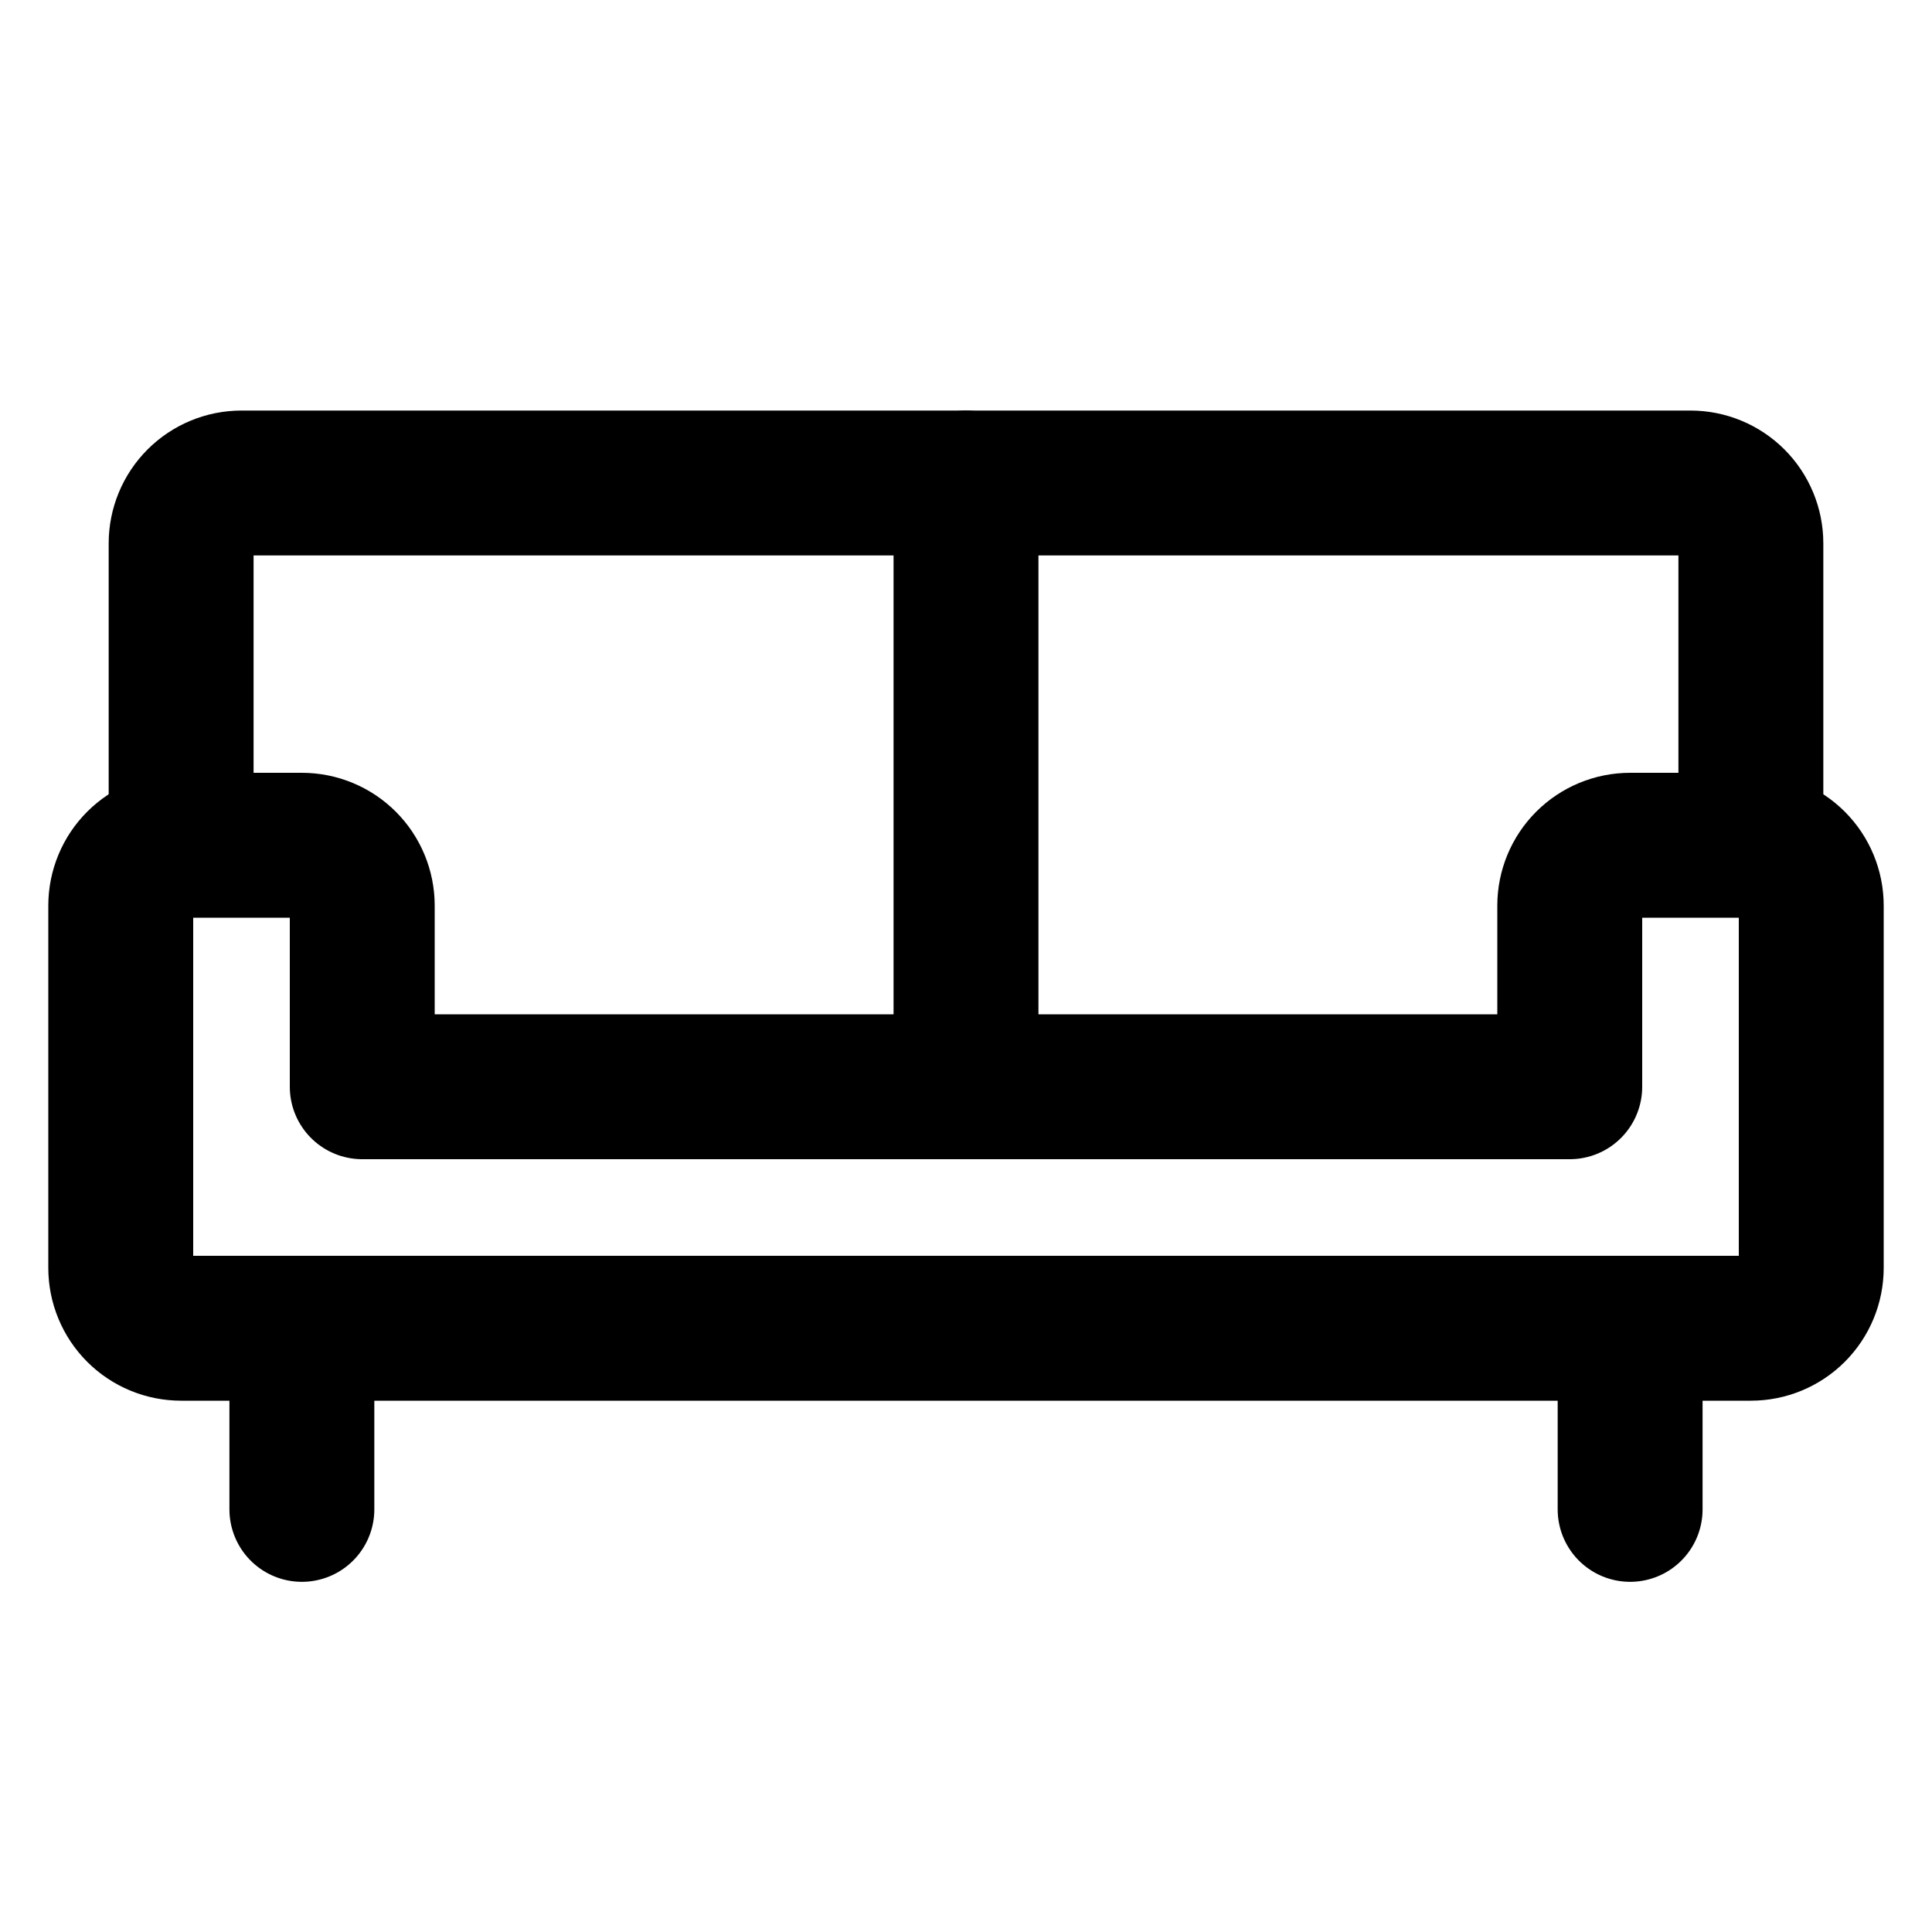
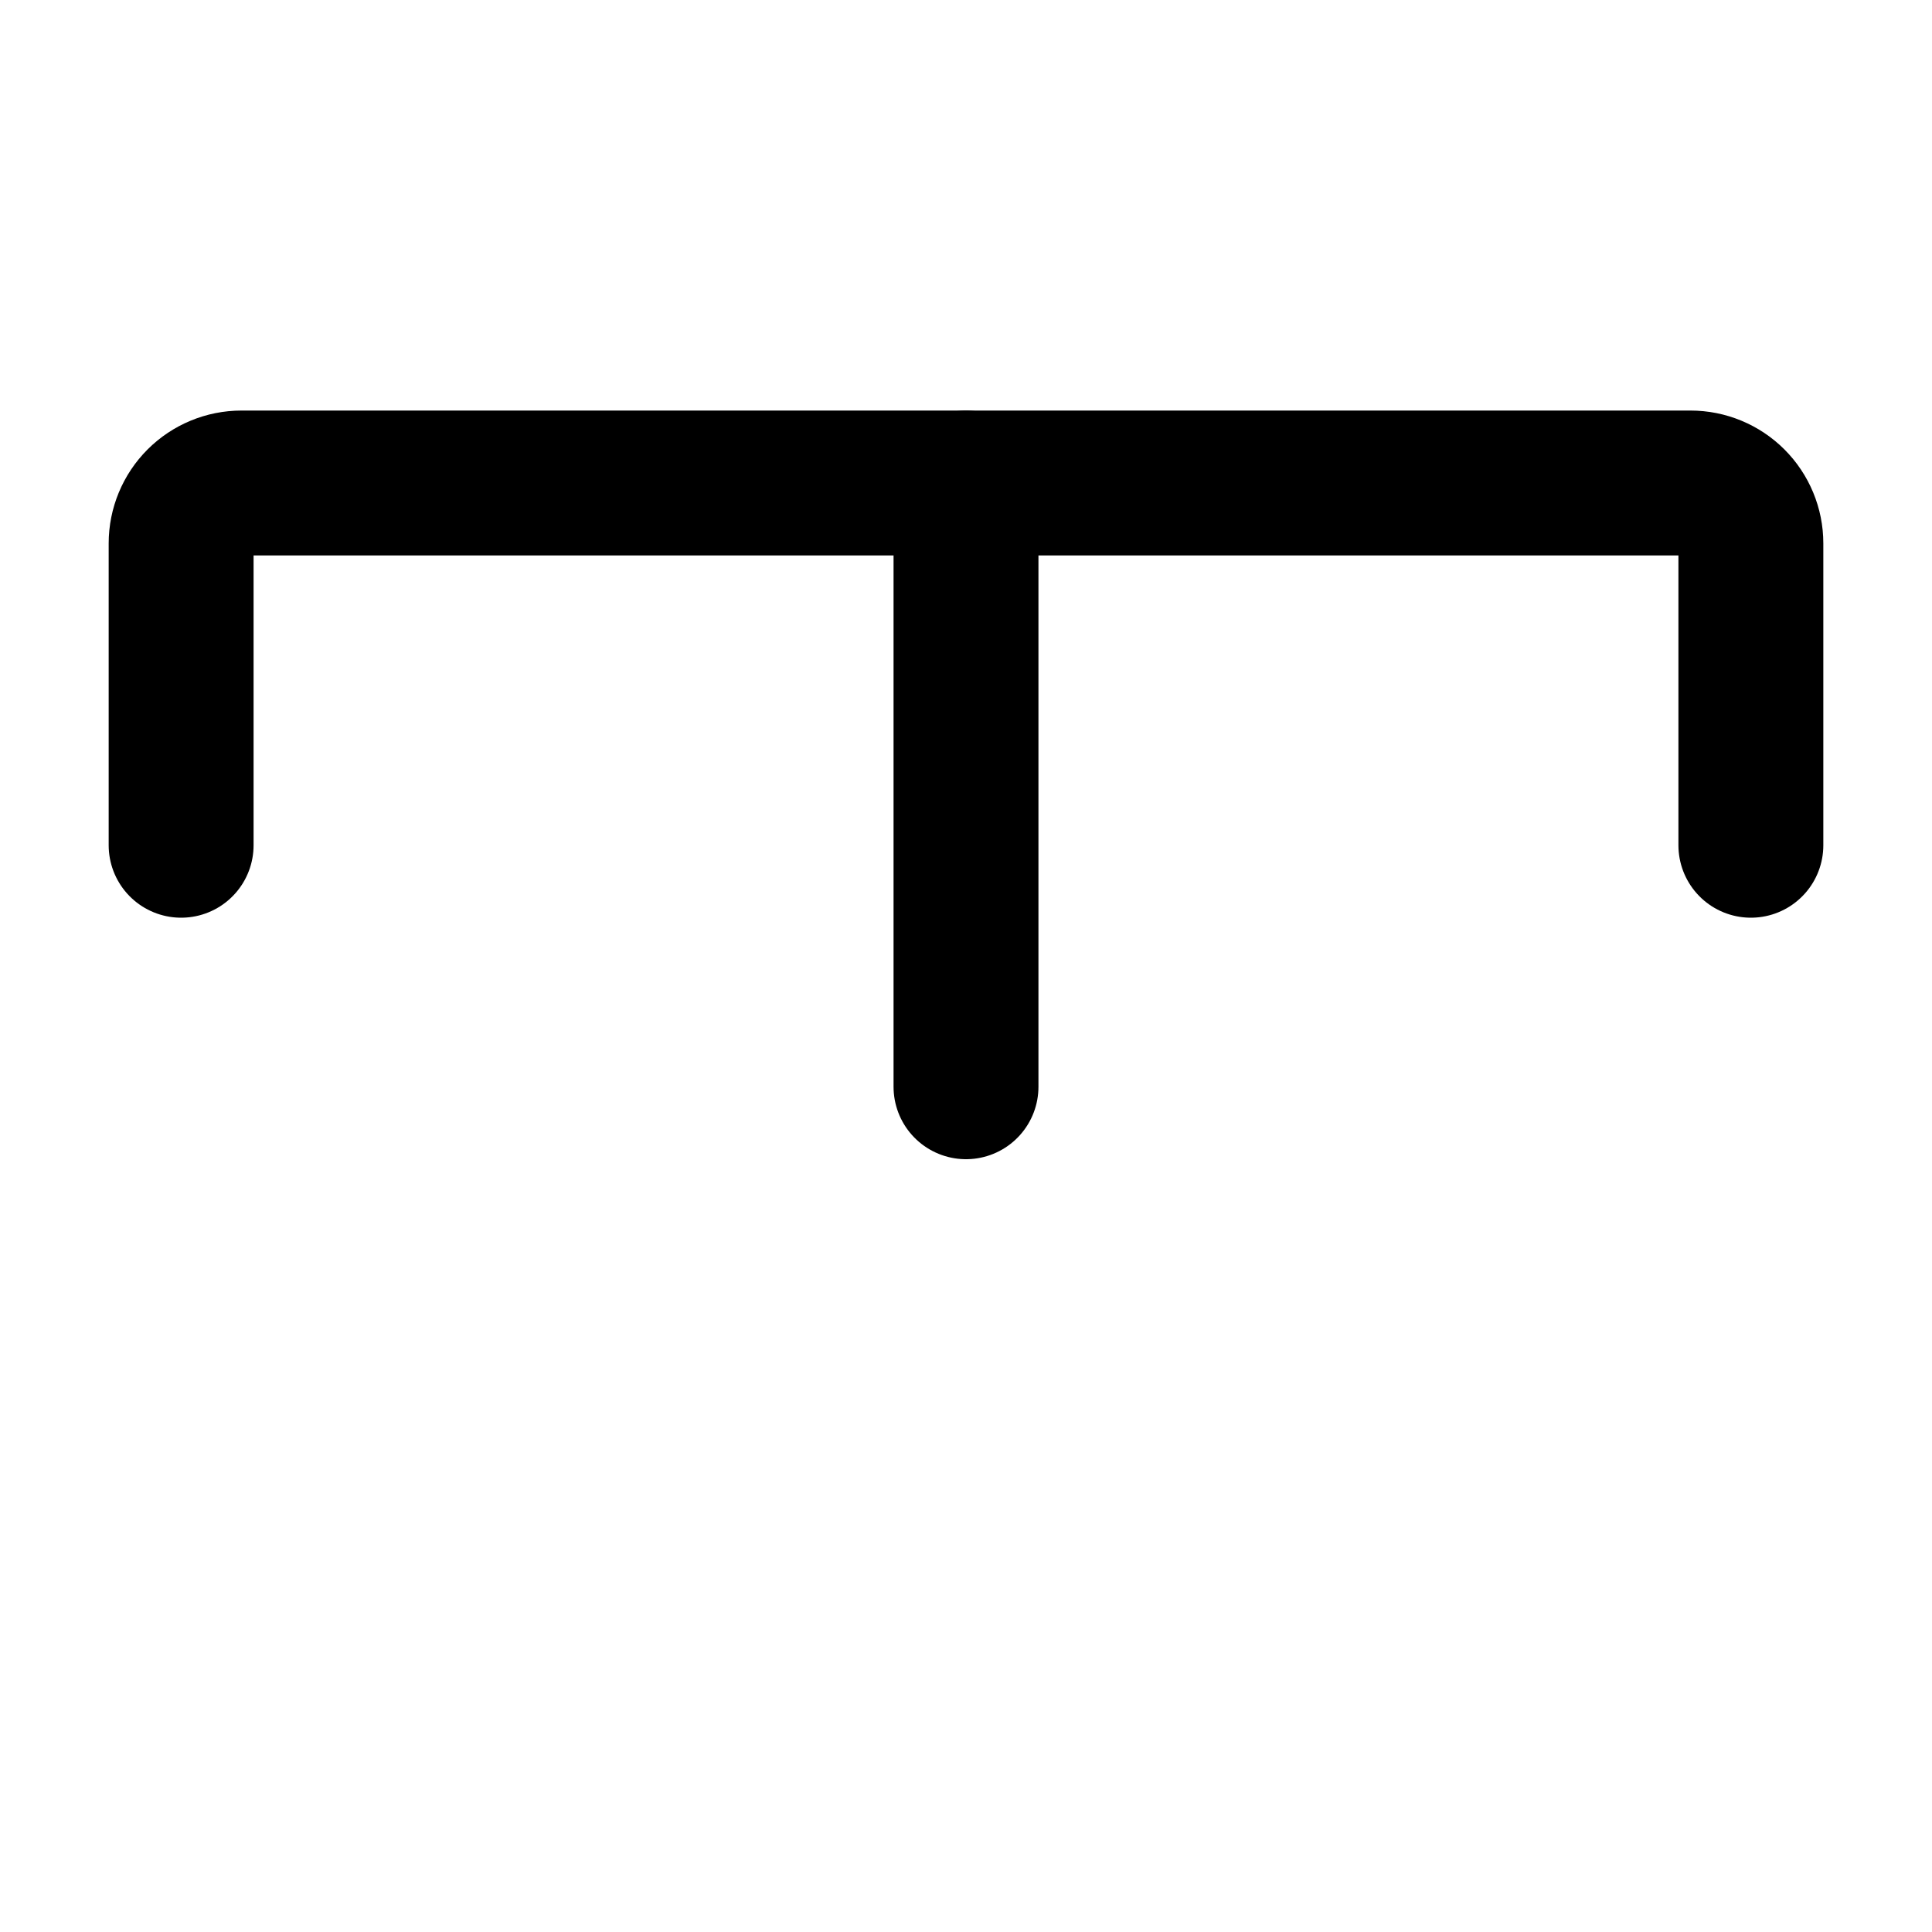
<svg xmlns="http://www.w3.org/2000/svg" width="20" height="20" viewBox="0 0 20 20" fill="none">
  <path d="M1.875 8.75V5.625C1.875 5.459 1.941 5.3 2.058 5.183C2.175 5.066 2.334 5 2.5 5H17.5C17.666 5 17.825 5.066 17.942 5.183C18.059 5.3 18.125 5.459 18.125 5.625V8.75" stroke="black" stroke-width="1.5" stroke-linecap="round" stroke-linejoin="round" />
-   <path d="M16.875 13.75V15.625" stroke="black" stroke-width="1.5" stroke-linecap="round" stroke-linejoin="round" />
-   <path d="M3.125 13.75V15.625" stroke="black" stroke-width="1.5" stroke-linecap="round" stroke-linejoin="round" />
-   <path d="M16.25 11.25V9.375C16.25 9.209 16.316 9.05 16.433 8.933C16.55 8.816 16.709 8.75 16.875 8.75H18.125C18.291 8.75 18.45 8.816 18.567 8.933C18.684 9.05 18.75 9.209 18.75 9.375V13.125C18.75 13.291 18.684 13.45 18.567 13.567C18.45 13.684 18.291 13.75 18.125 13.75H1.875C1.709 13.75 1.55 13.684 1.433 13.567C1.316 13.45 1.25 13.291 1.25 13.125V9.375C1.25 9.209 1.316 9.05 1.433 8.933C1.55 8.816 1.709 8.75 1.875 8.75H3.125C3.291 8.75 3.45 8.816 3.567 8.933C3.684 9.05 3.75 9.209 3.75 9.375V11.25H16.25Z" stroke="black" stroke-width="1.5" stroke-linecap="round" stroke-linejoin="round" />
  <path d="M10 5V11.25" stroke="black" stroke-width="1.5" stroke-linecap="round" stroke-linejoin="round" />
</svg>